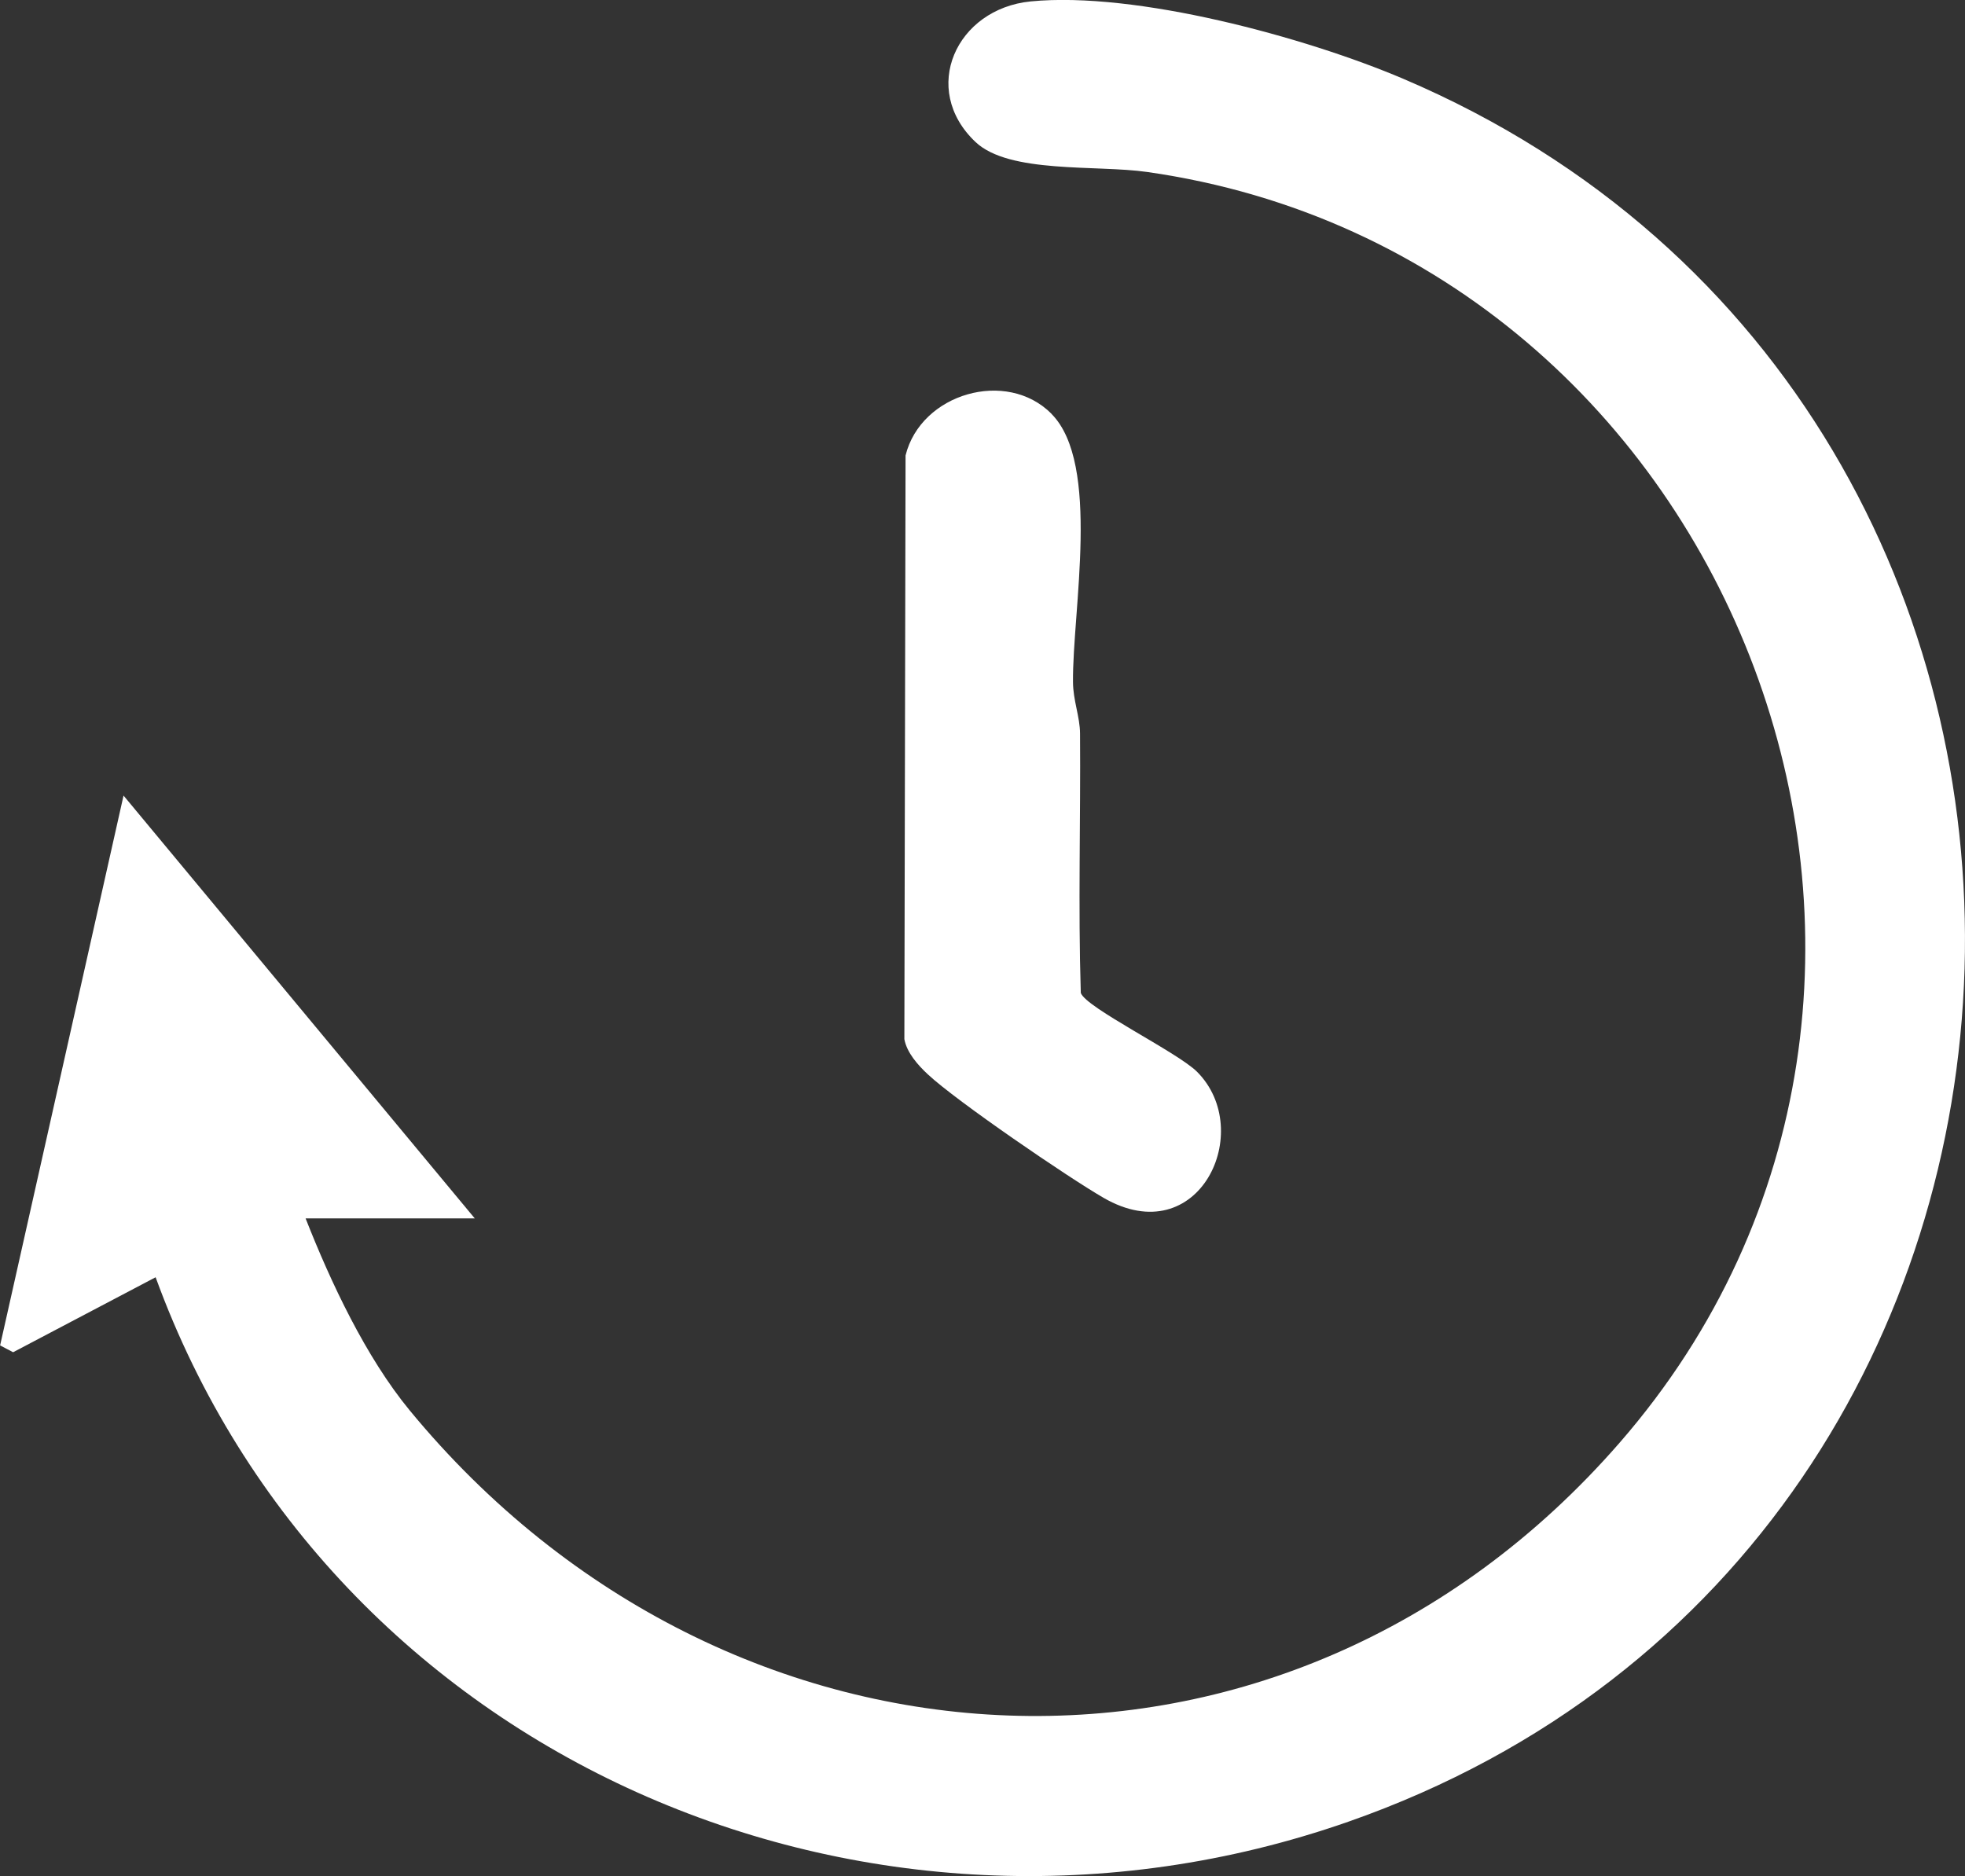
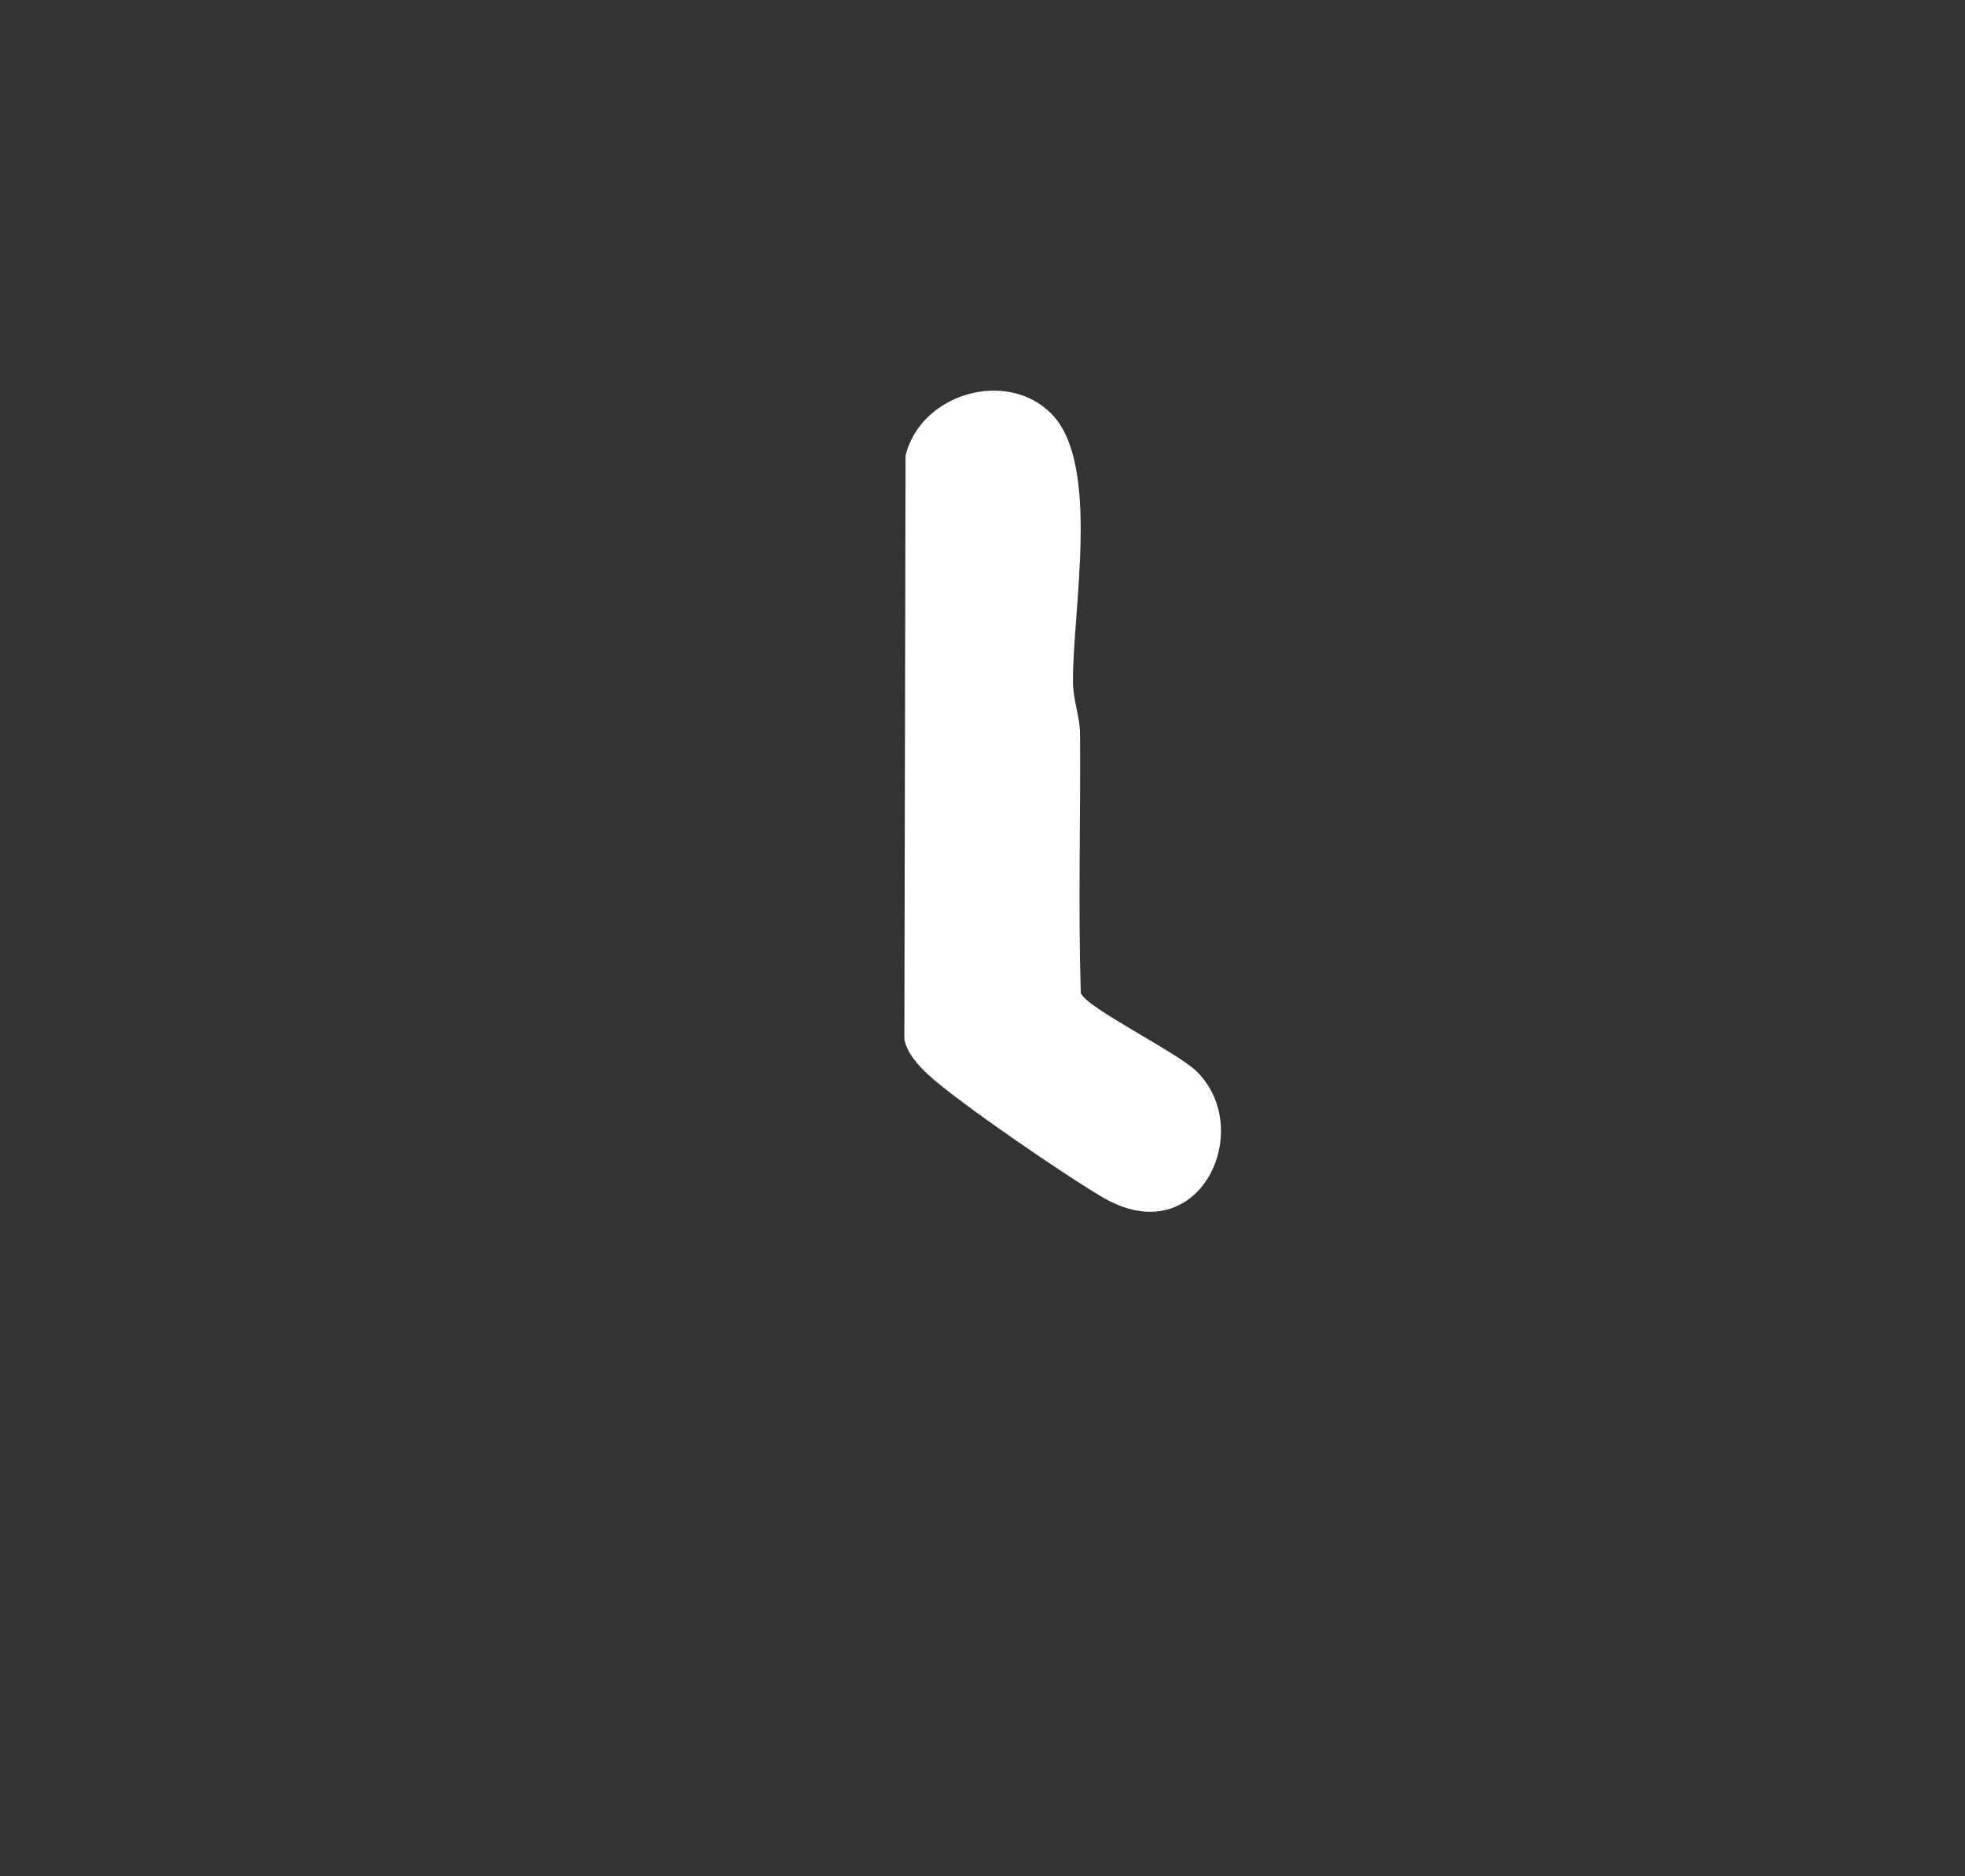
<svg xmlns="http://www.w3.org/2000/svg" id="_レイヤー_1" data-name="レイヤー_1" version="1.1" viewBox="0 0 181.32 173.14">
  <rect x="0" y="0" width="181.32" height="173.14" fill="#333333" stroke="none" />
  <defs>
    <style>
      .st0 {
        fill: #fff;
      }
    </style>
  </defs>
-   <path class="st0" d="M28.2,112.44c2.32,5.9,5.55,12.79,9.6,17.71,29.35,35.64,80.76,38.47,111.65,2.99,36.62-42.06,11.04-109.48-43.6-117.27-4.69-.67-12.73.18-15.84-2.77-5.15-4.88-1.78-12.29,5.1-12.97,9.72-.95,25.34,3.3,34.35,7.13,71.33,30.36,68.54,135.12-5.06,160.86-44.3,15.49-93.9-5.94-110.04-50.25l-13.15,6.92-1.2-.63,11.39-50.74,32.41,39.02h-15.61Z" />
  <path class="st0" d="M97.03,38.2c4.57,4.61,1.92,18.18,1.98,24.74.01,1.71.64,3.19.65,4.75.06,7.98-.18,15.97.07,23.94.47,1.37,8.92,5.47,10.73,7.28,5.43,5.44.18,16.72-8.63,11.63-3.32-1.92-13.58-8.93-16.22-11.4-.91-.85-1.93-1.99-2.16-3.24l.11-53.87c1.42-5.73,9.33-8.02,13.47-3.84Z" />
</svg>